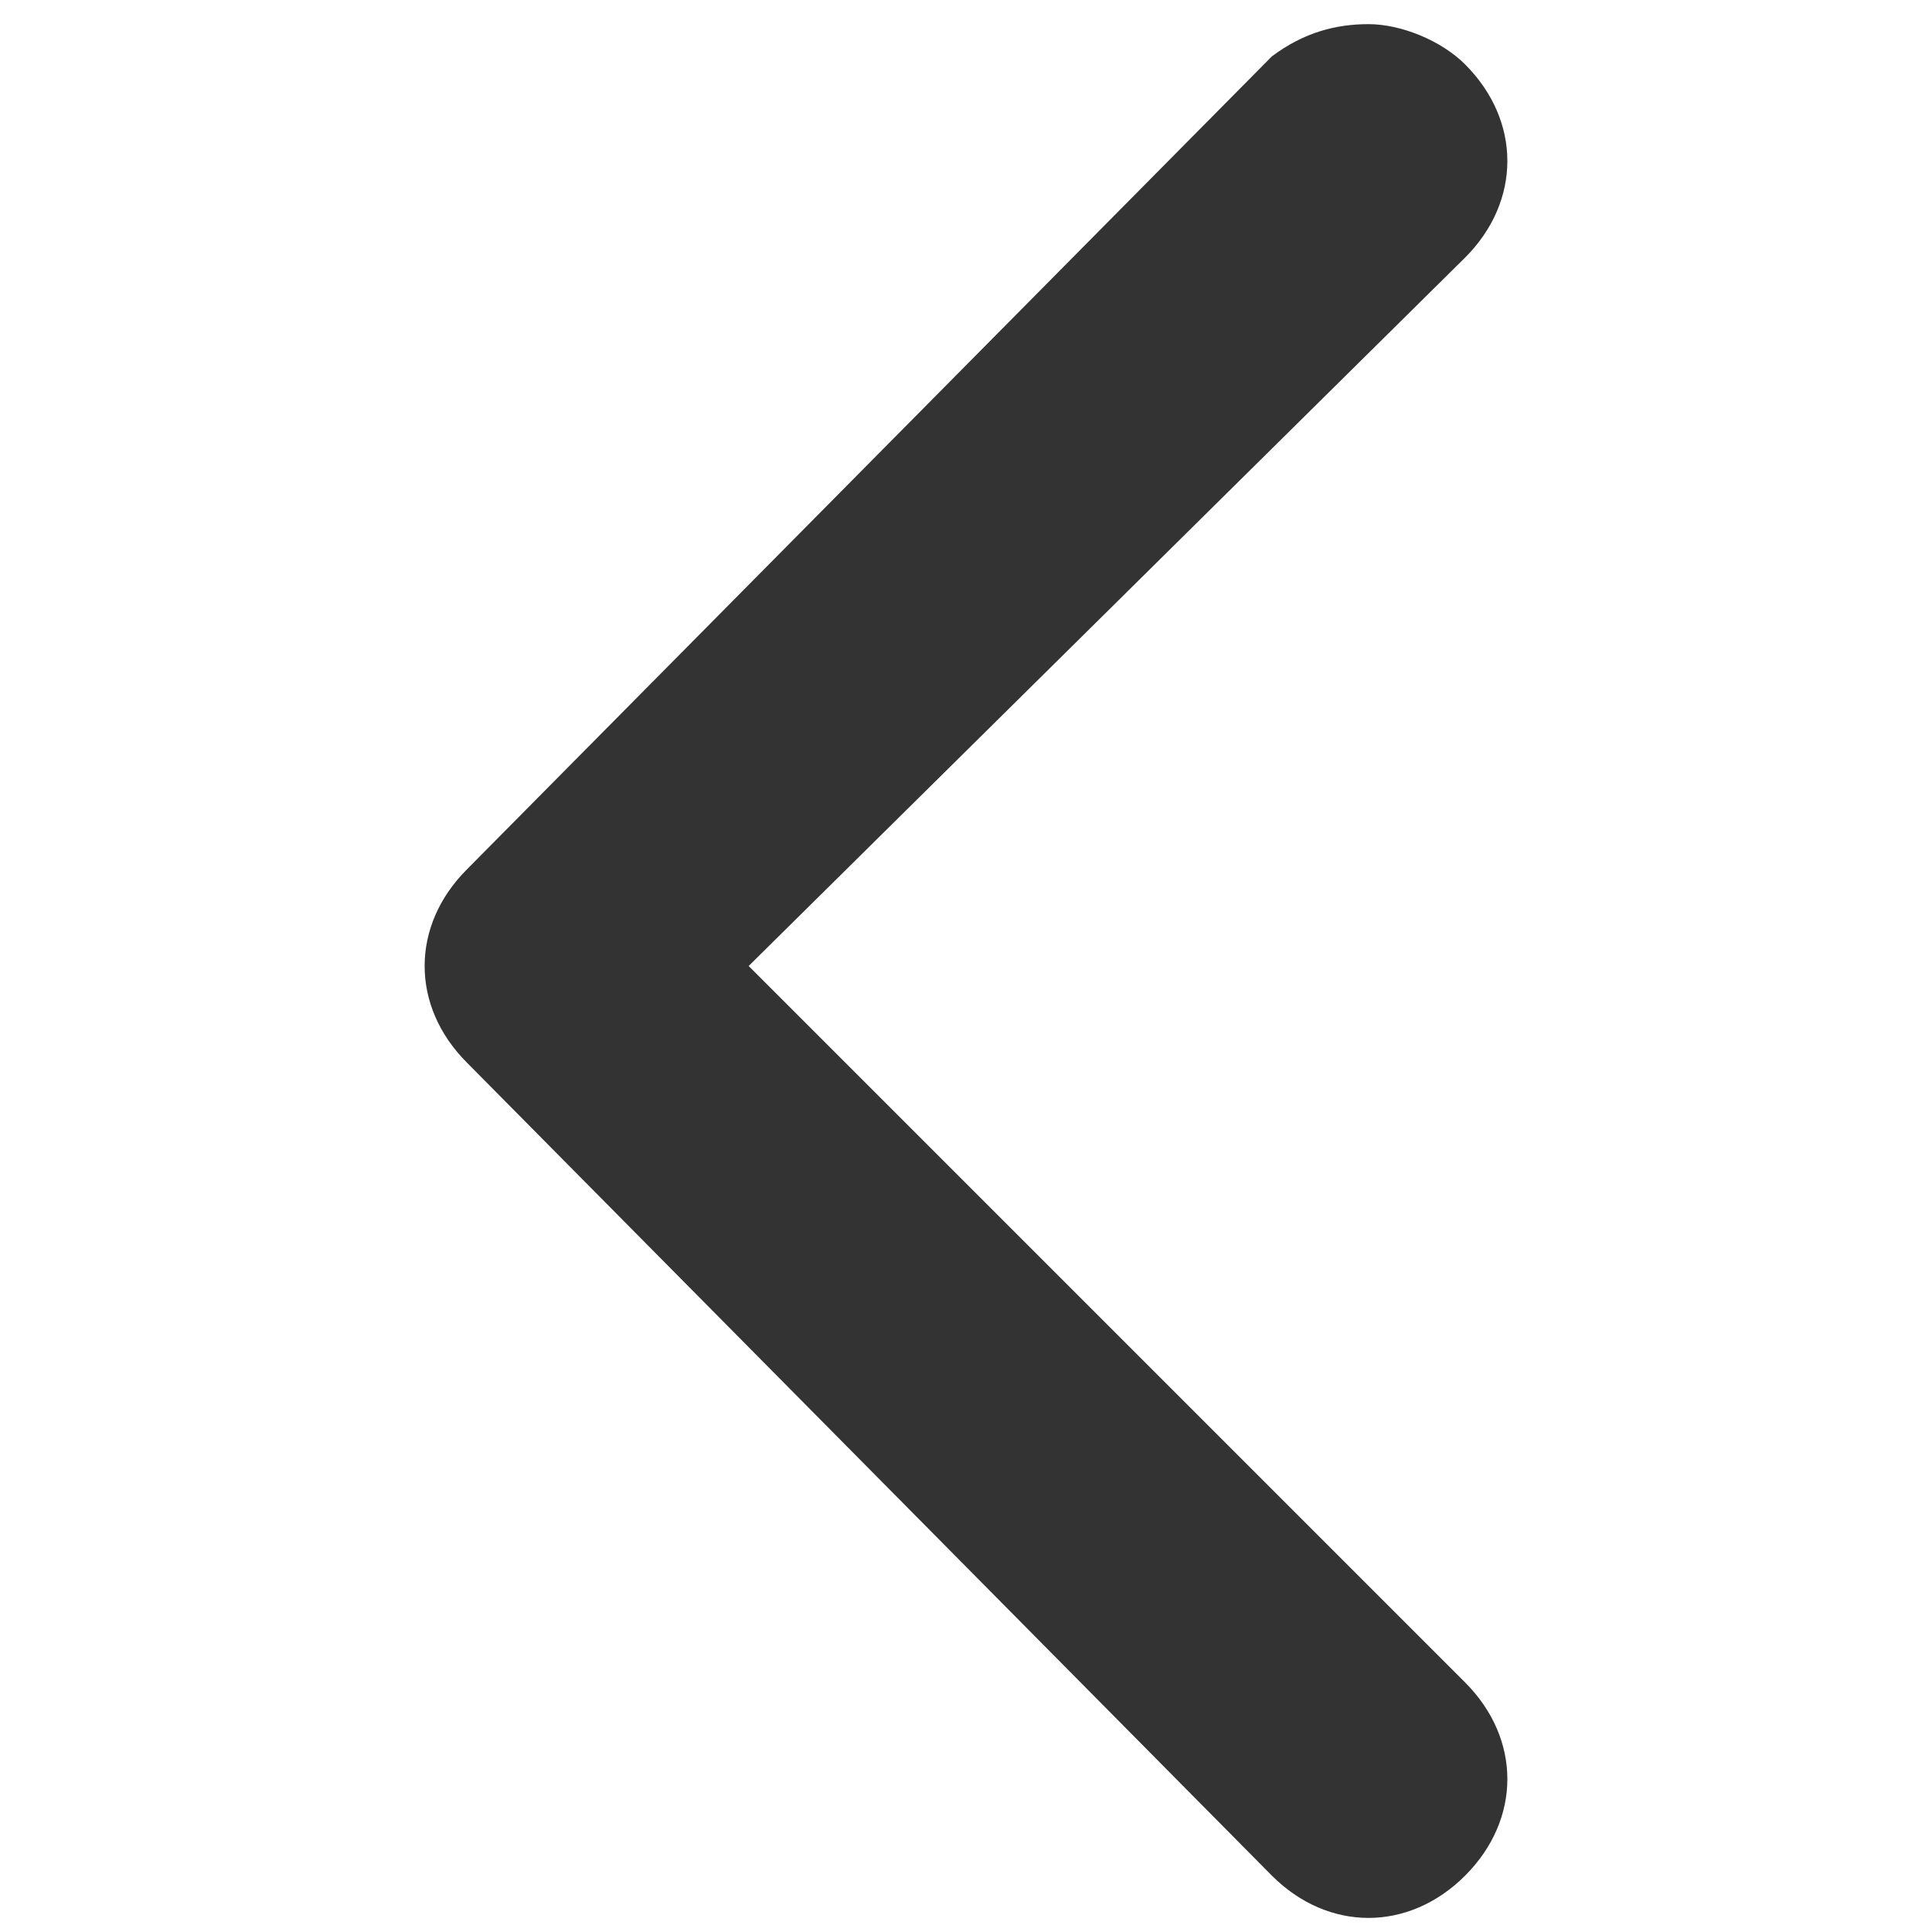
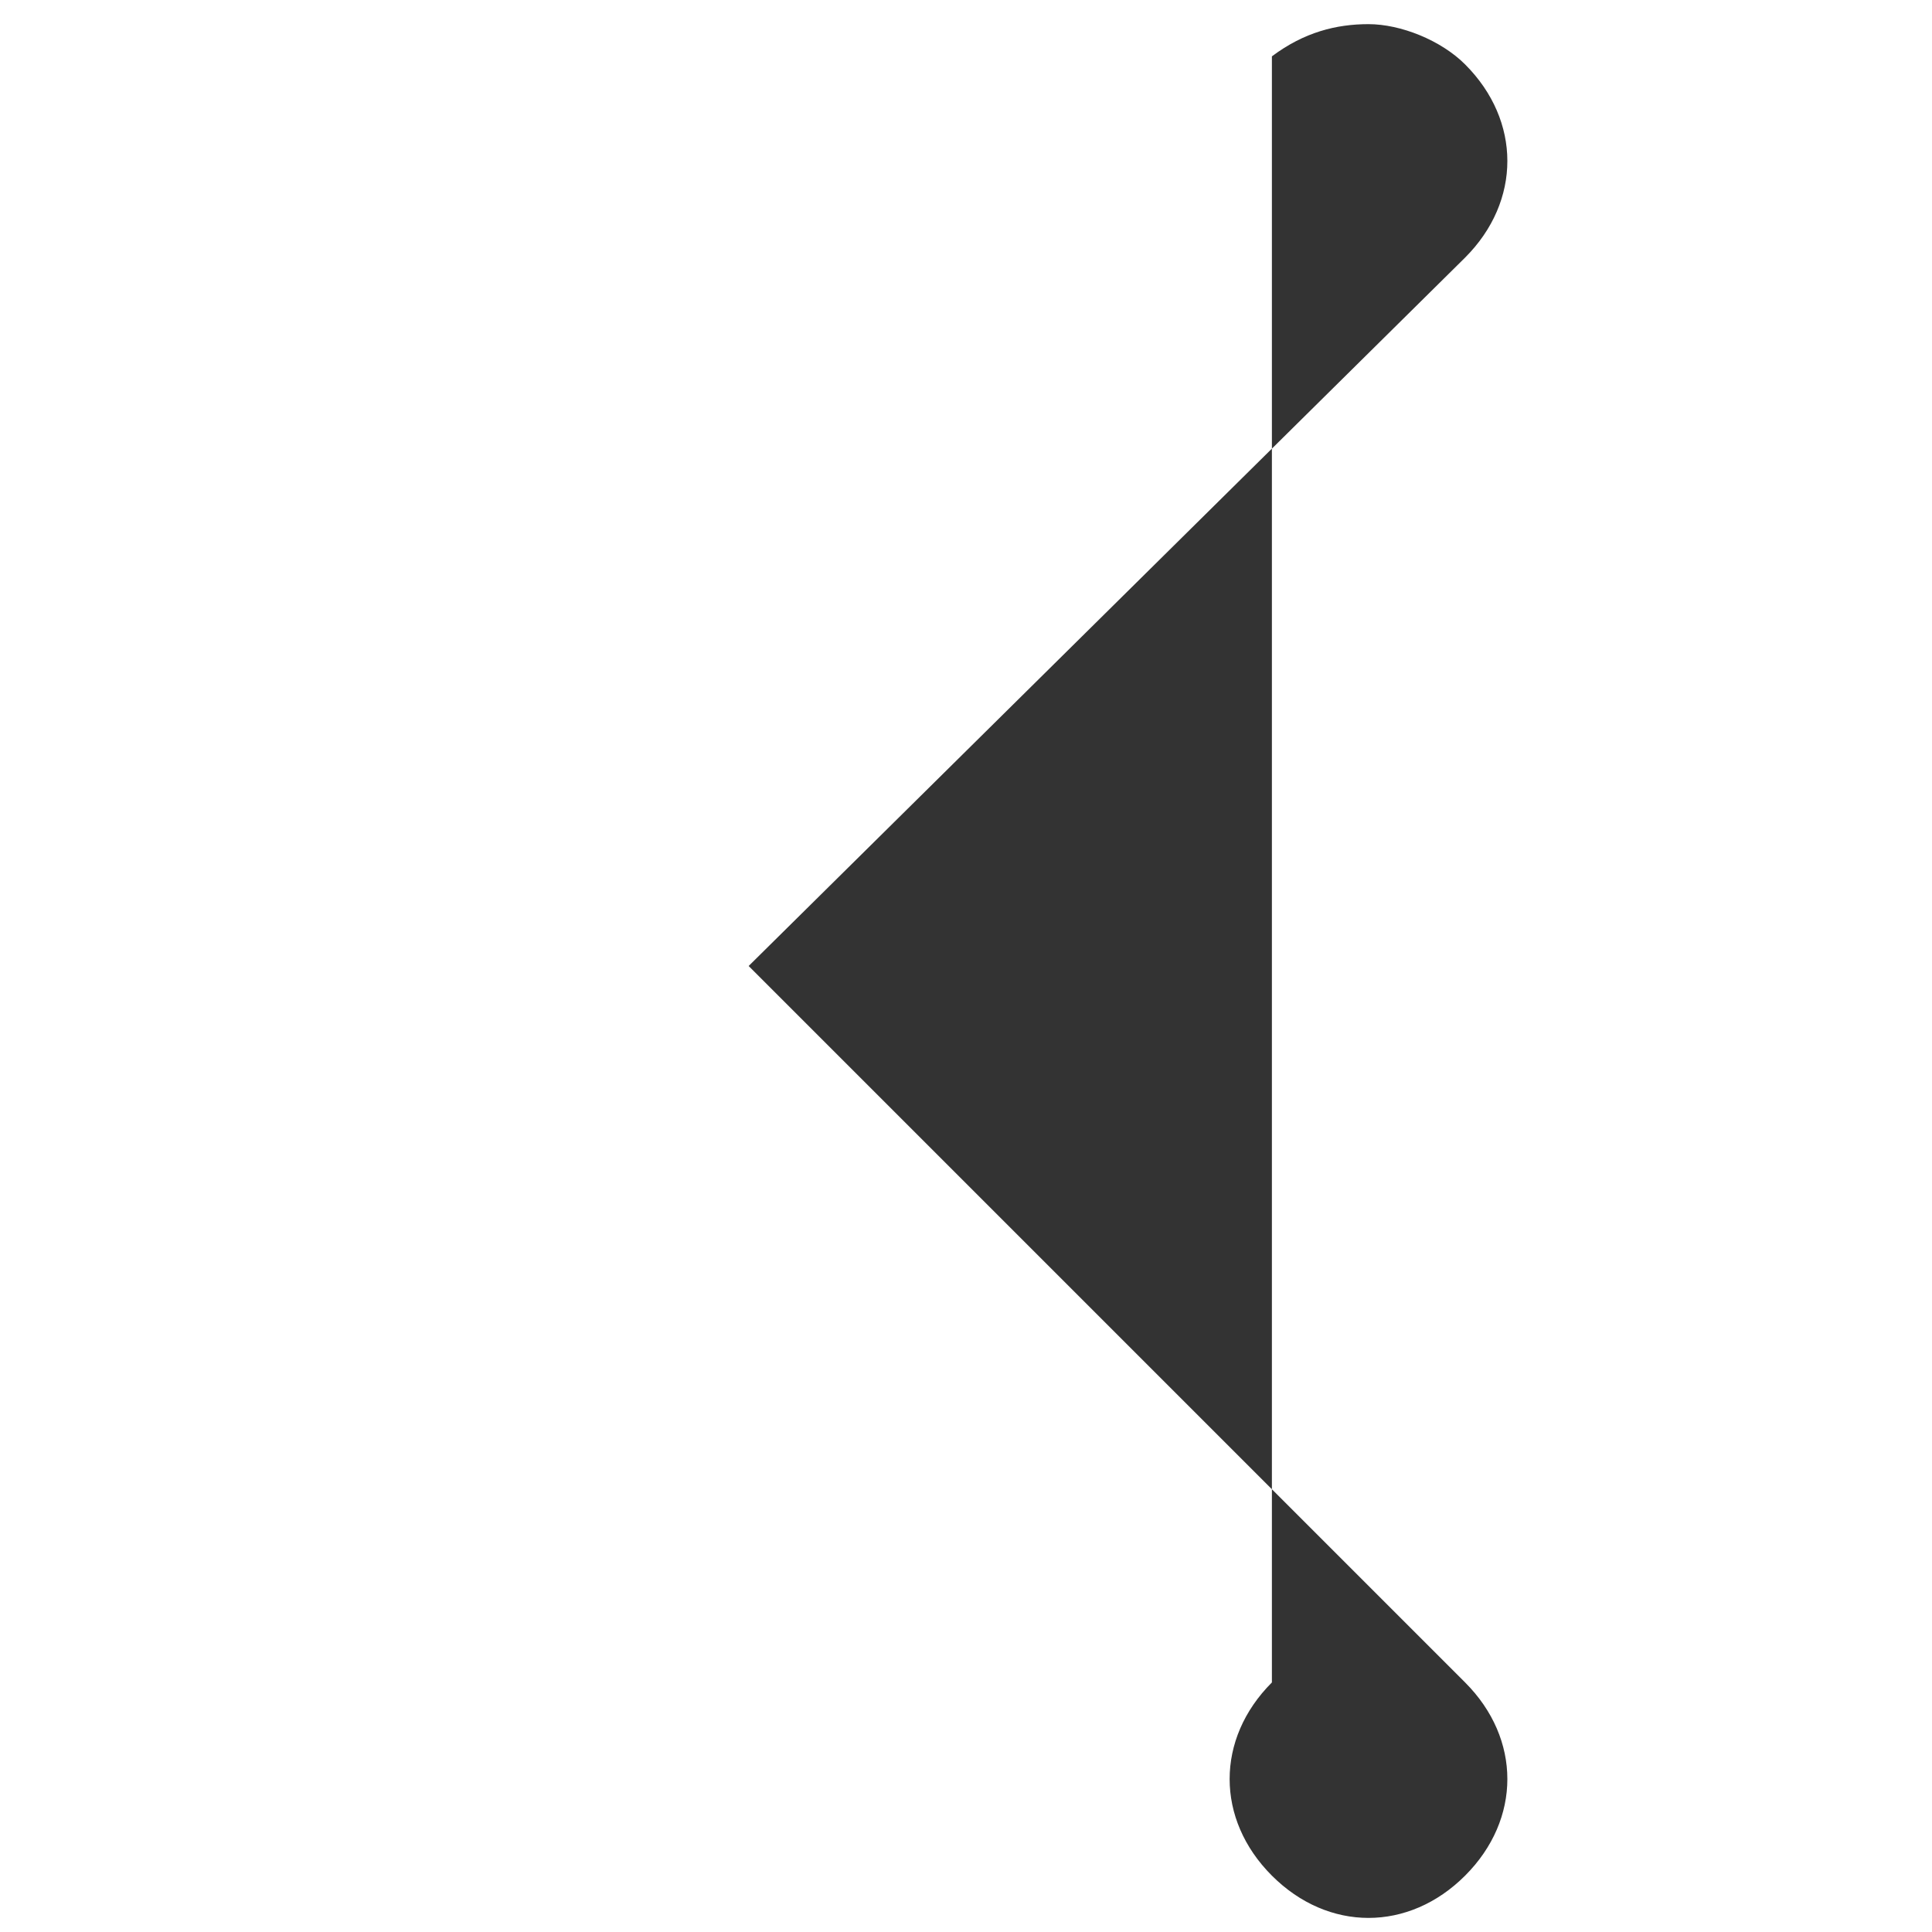
<svg xmlns="http://www.w3.org/2000/svg" version="1.1" id="Layer_1" x="0px" y="0px" width="24px" height="24px" viewBox="0 0 24 24" style="enable-background:new 0 0 24 24;" xml:space="preserve">
  <style type="text/css">
	.Drop_x0020_Shadow{fill:none;}
	.Outer_x0020_Glow_x0020_5_x0020_pt{fill:none;}
	.Jive_GS{fill:#A6D0E4;}
	.st0{fill:#333333;}
</style>
  <g id="XMLID_2_">
-     <path id="XMLID_3_" class="st0" d="M17,0.3c0.4,0,0.9,0.2,1.2,0.5c0.7,0.7,0.7,1.7,0,2.4L9.3,12l8.9,8.9c0.7,0.7,0.7,1.7,0,2.4   c-0.7,0.7-1.7,0.7-2.4,0L5.8,13.2c-0.7-0.7-0.7-1.7,0-2.4L15.8,0.7C16.2,0.4,16.6,0.3,17,0.3z" />
+     <path id="XMLID_3_" class="st0" d="M17,0.3c0.4,0,0.9,0.2,1.2,0.5c0.7,0.7,0.7,1.7,0,2.4L9.3,12l8.9,8.9c0.7,0.7,0.7,1.7,0,2.4   c-0.7,0.7-1.7,0.7-2.4,0c-0.7-0.7-0.7-1.7,0-2.4L15.8,0.7C16.2,0.4,16.6,0.3,17,0.3z" />
  </g>
</svg>